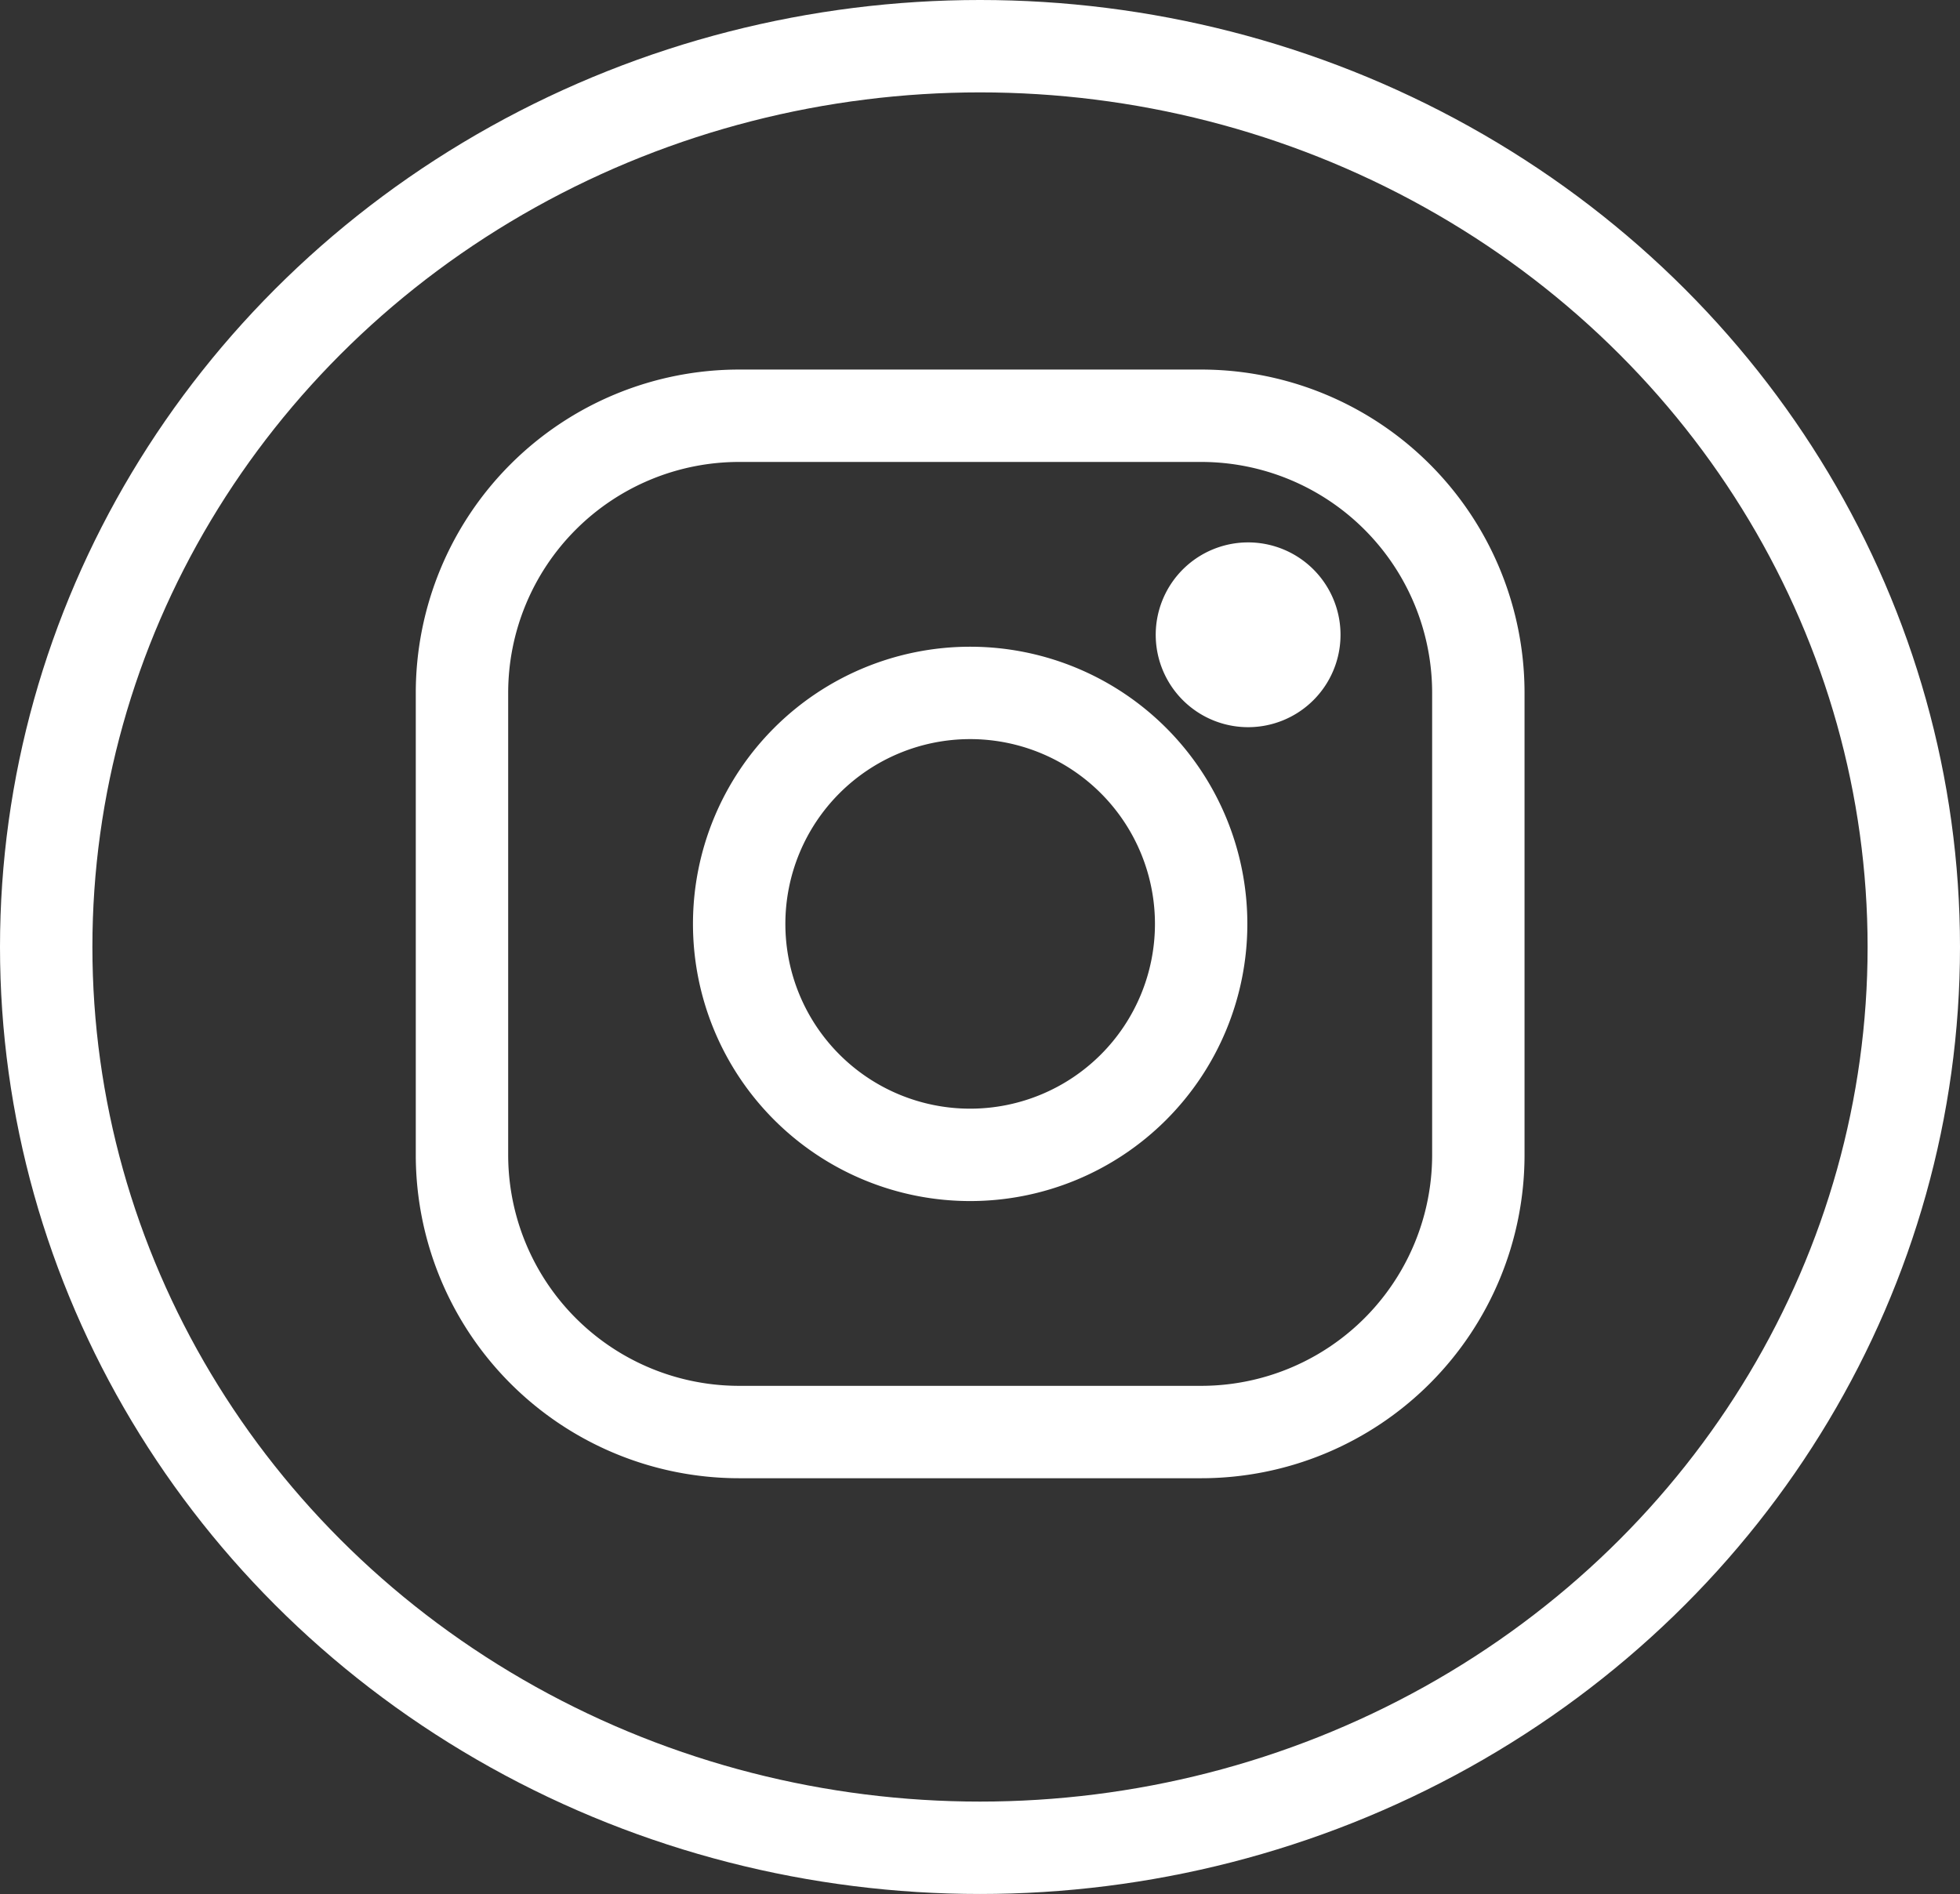
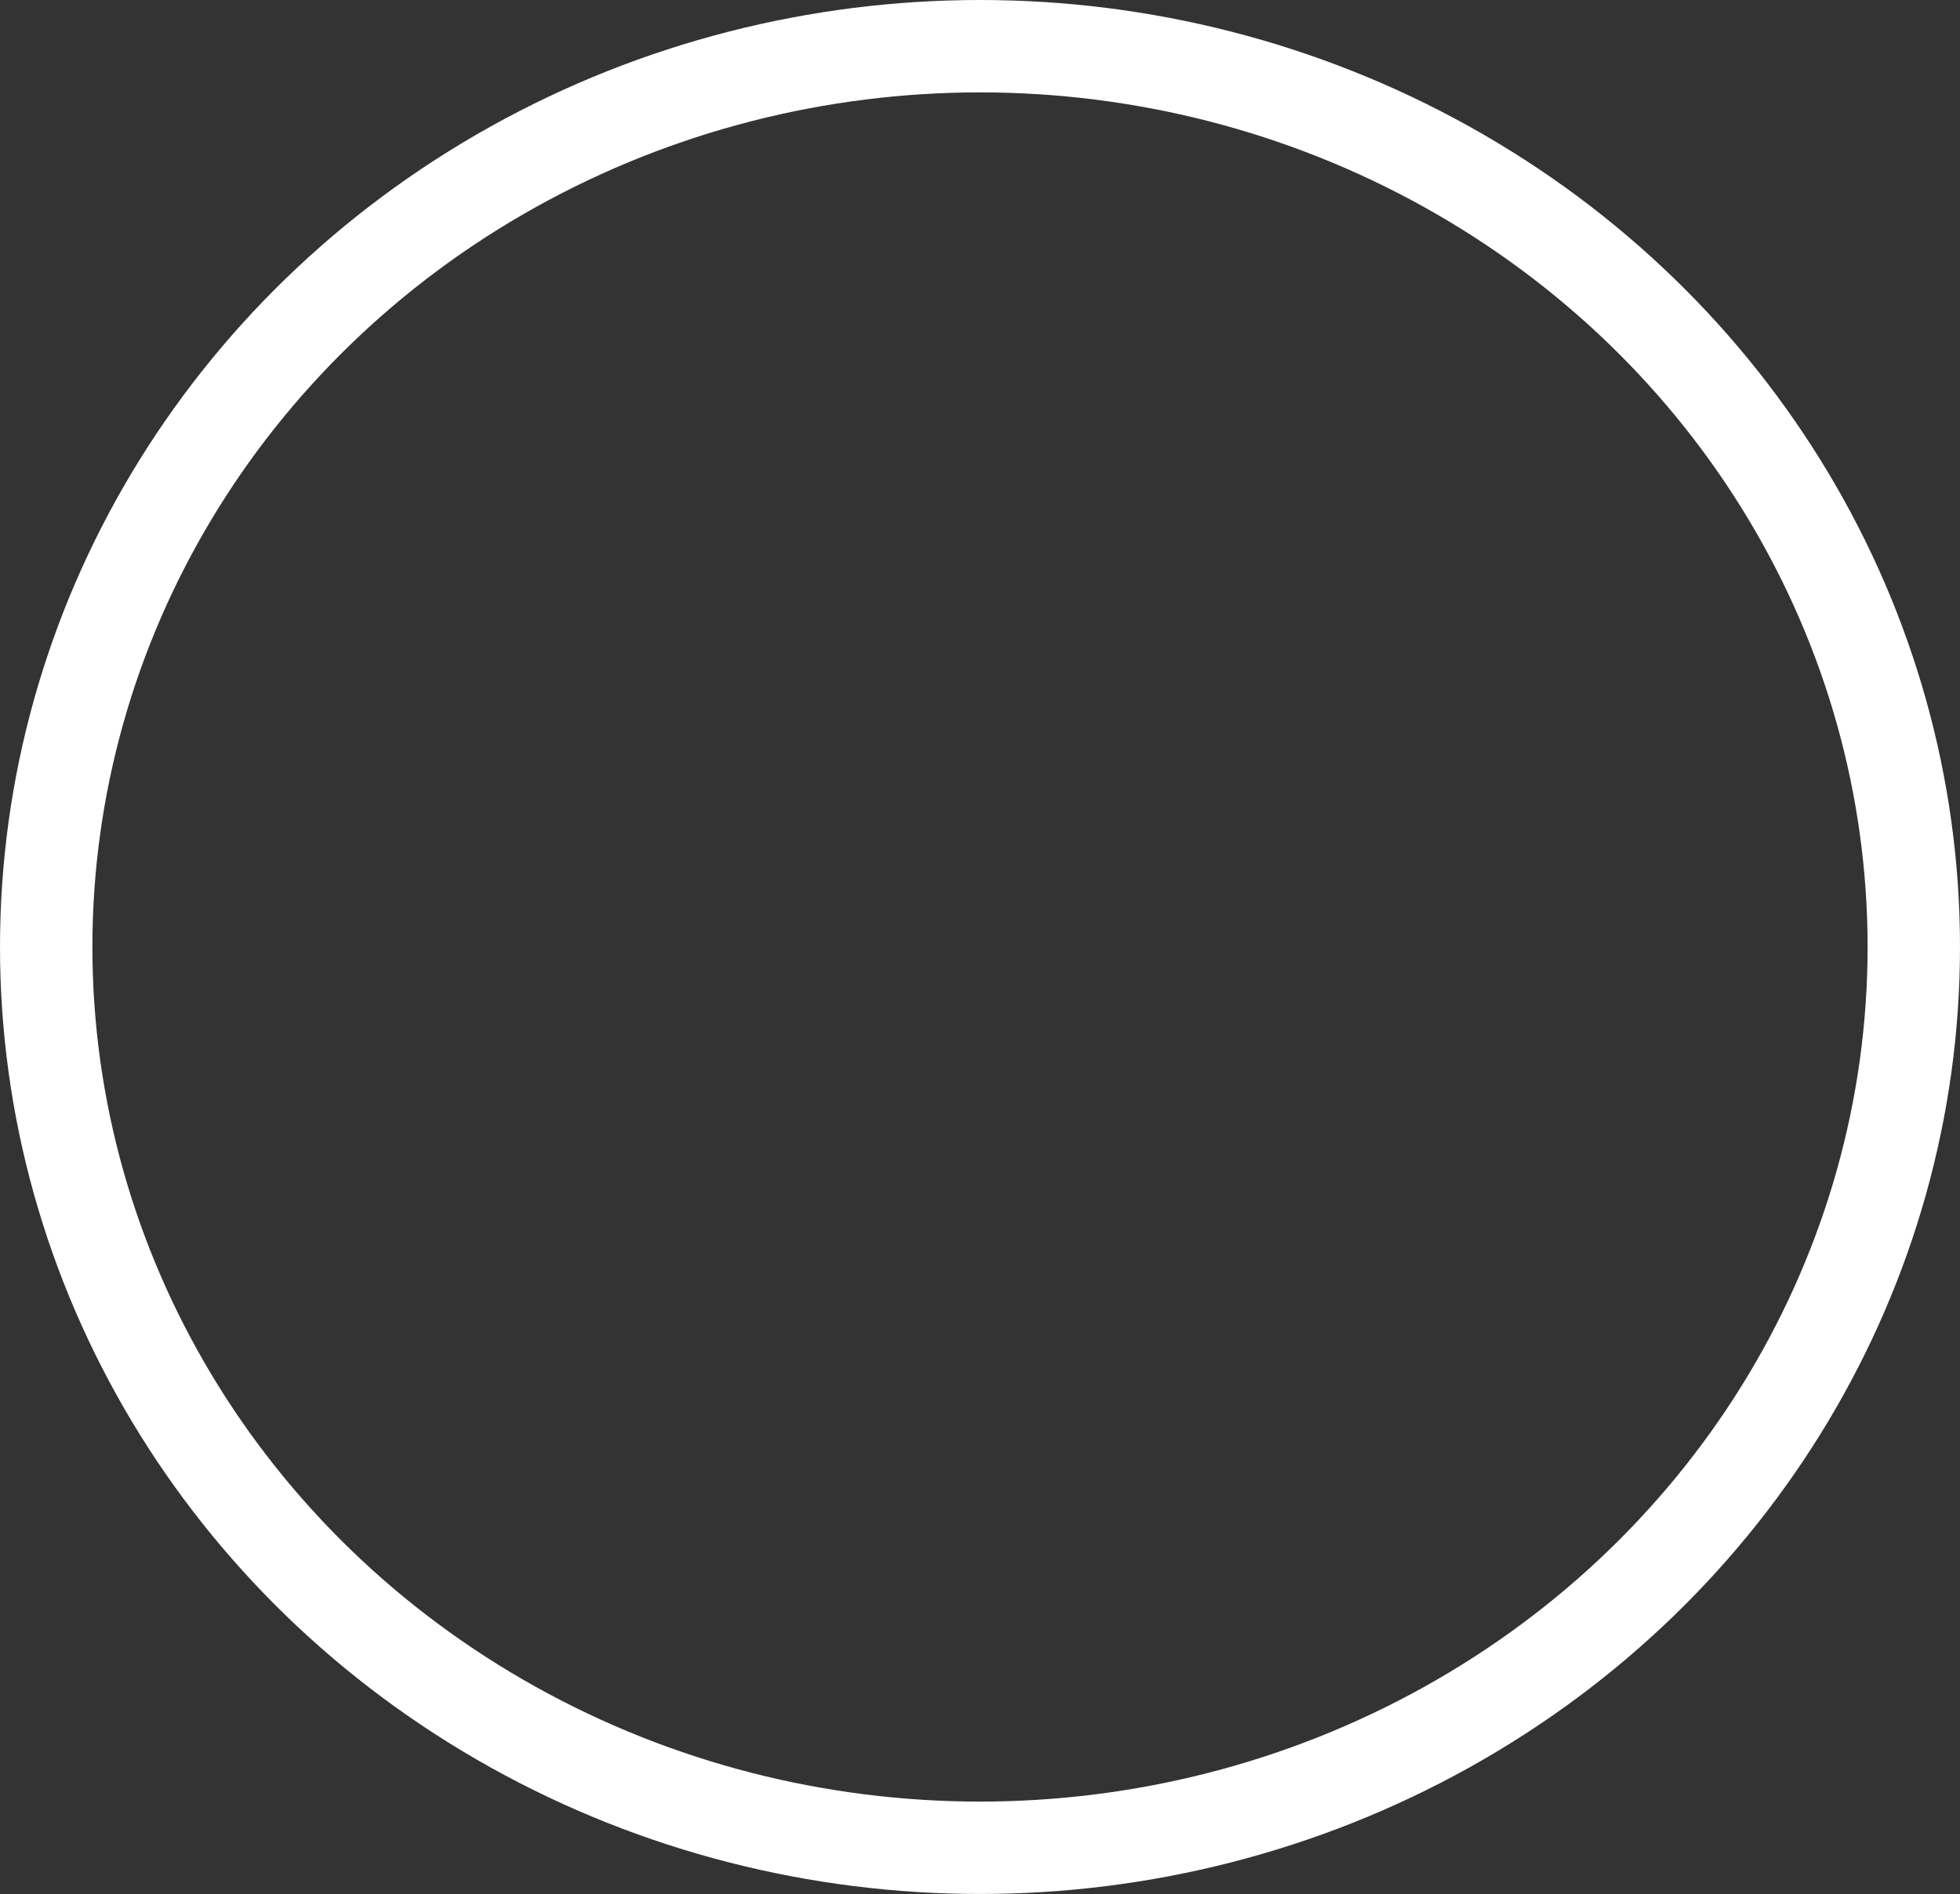
<svg xmlns="http://www.w3.org/2000/svg" height="41" viewBox="0 0 42.426 41" width="42.426">
  <rect x="0" y="0" width="42.426" height="41" fill="#333333" stroke="none" />
-   <path d="m26 10h-10a5 5 0 0 0 -5 5v10a5 5 0 0 0 5 5h10a5 5 0 0 0 5-5v-10a5 5 0 0 0 -5-5zm-10-2a7 7 0 0 0 -7 7v10a7 7 0 0 0 7 7h10a7 7 0 0 0 7-7v-10a7 7 0 0 0 -7-7zm13 6a2 2 0 1 1 -1-2 2 2 0 0 1 1 2zm-4 6a4 4 0 1 1 -4-4 4 4 0 0 1 4 4zm2 0a6 6 0 1 1 -6-6 6 6 0 0 1 6 6z" fill="#fff" fill-rule="evenodd" />
  <ellipse cx="21.213" cy="20.5" fill="none" rx="20.213" ry="19.5" stroke="#fff" stroke-width="2" />
</svg>